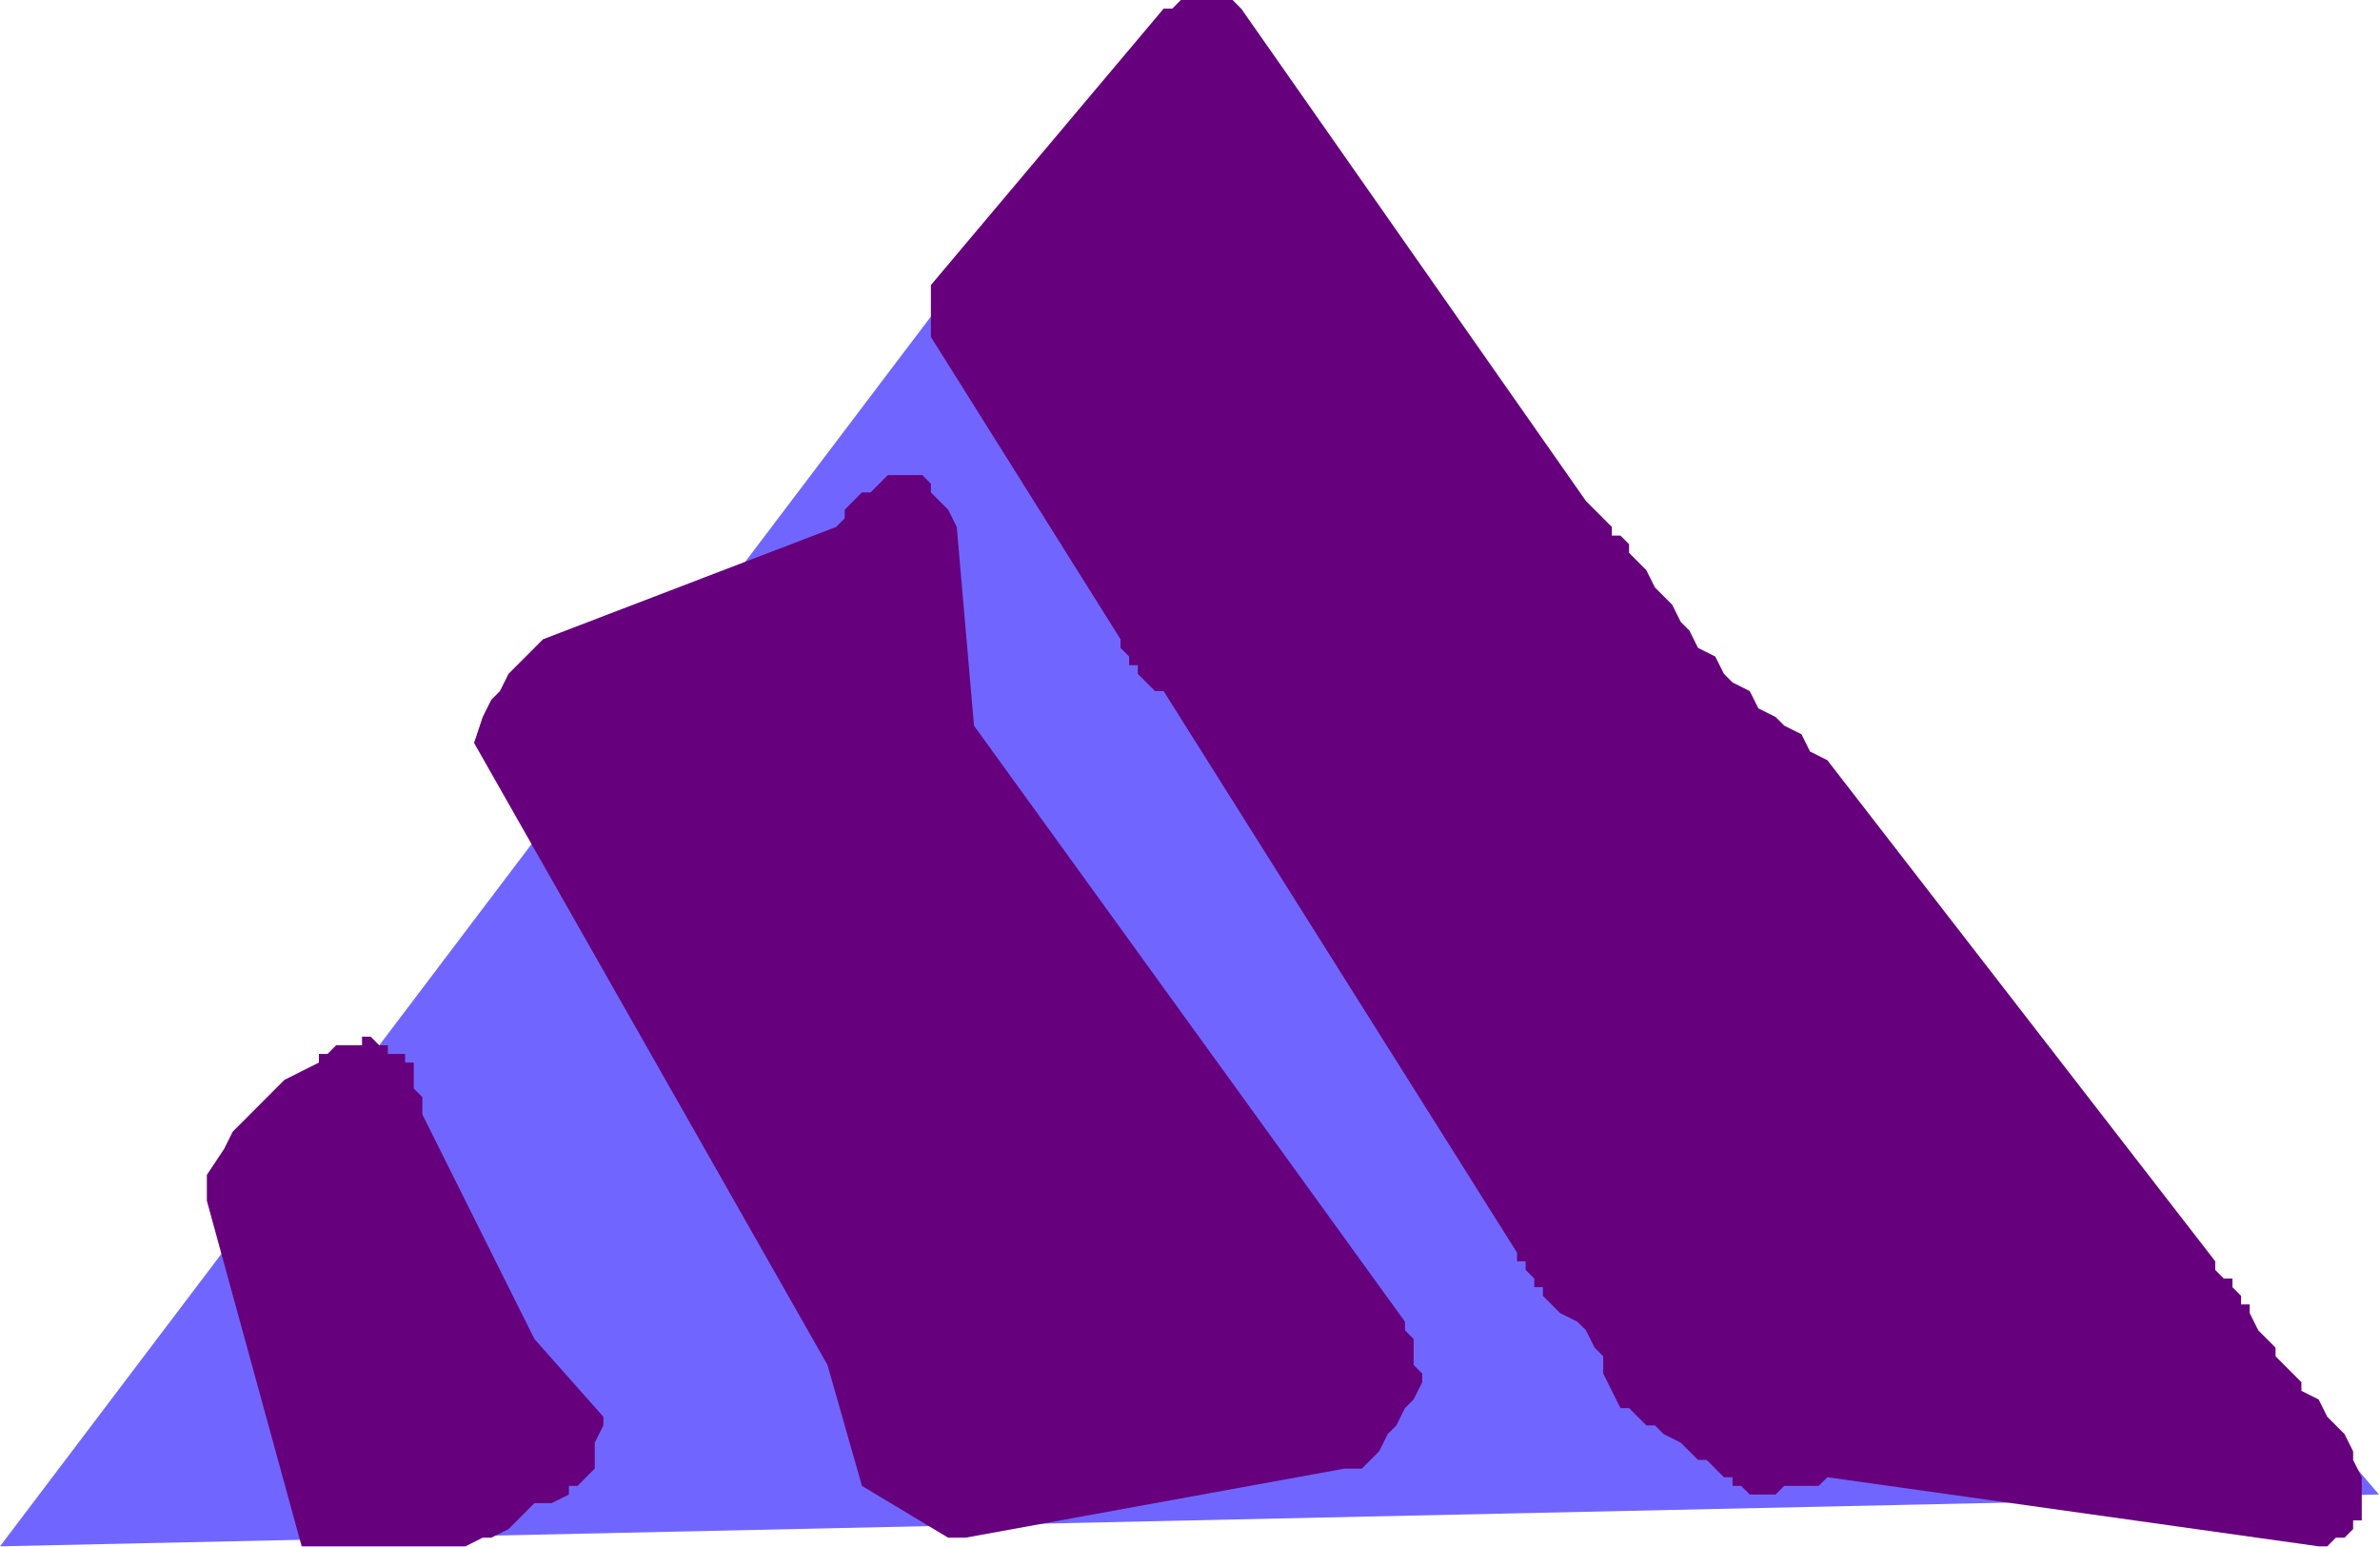
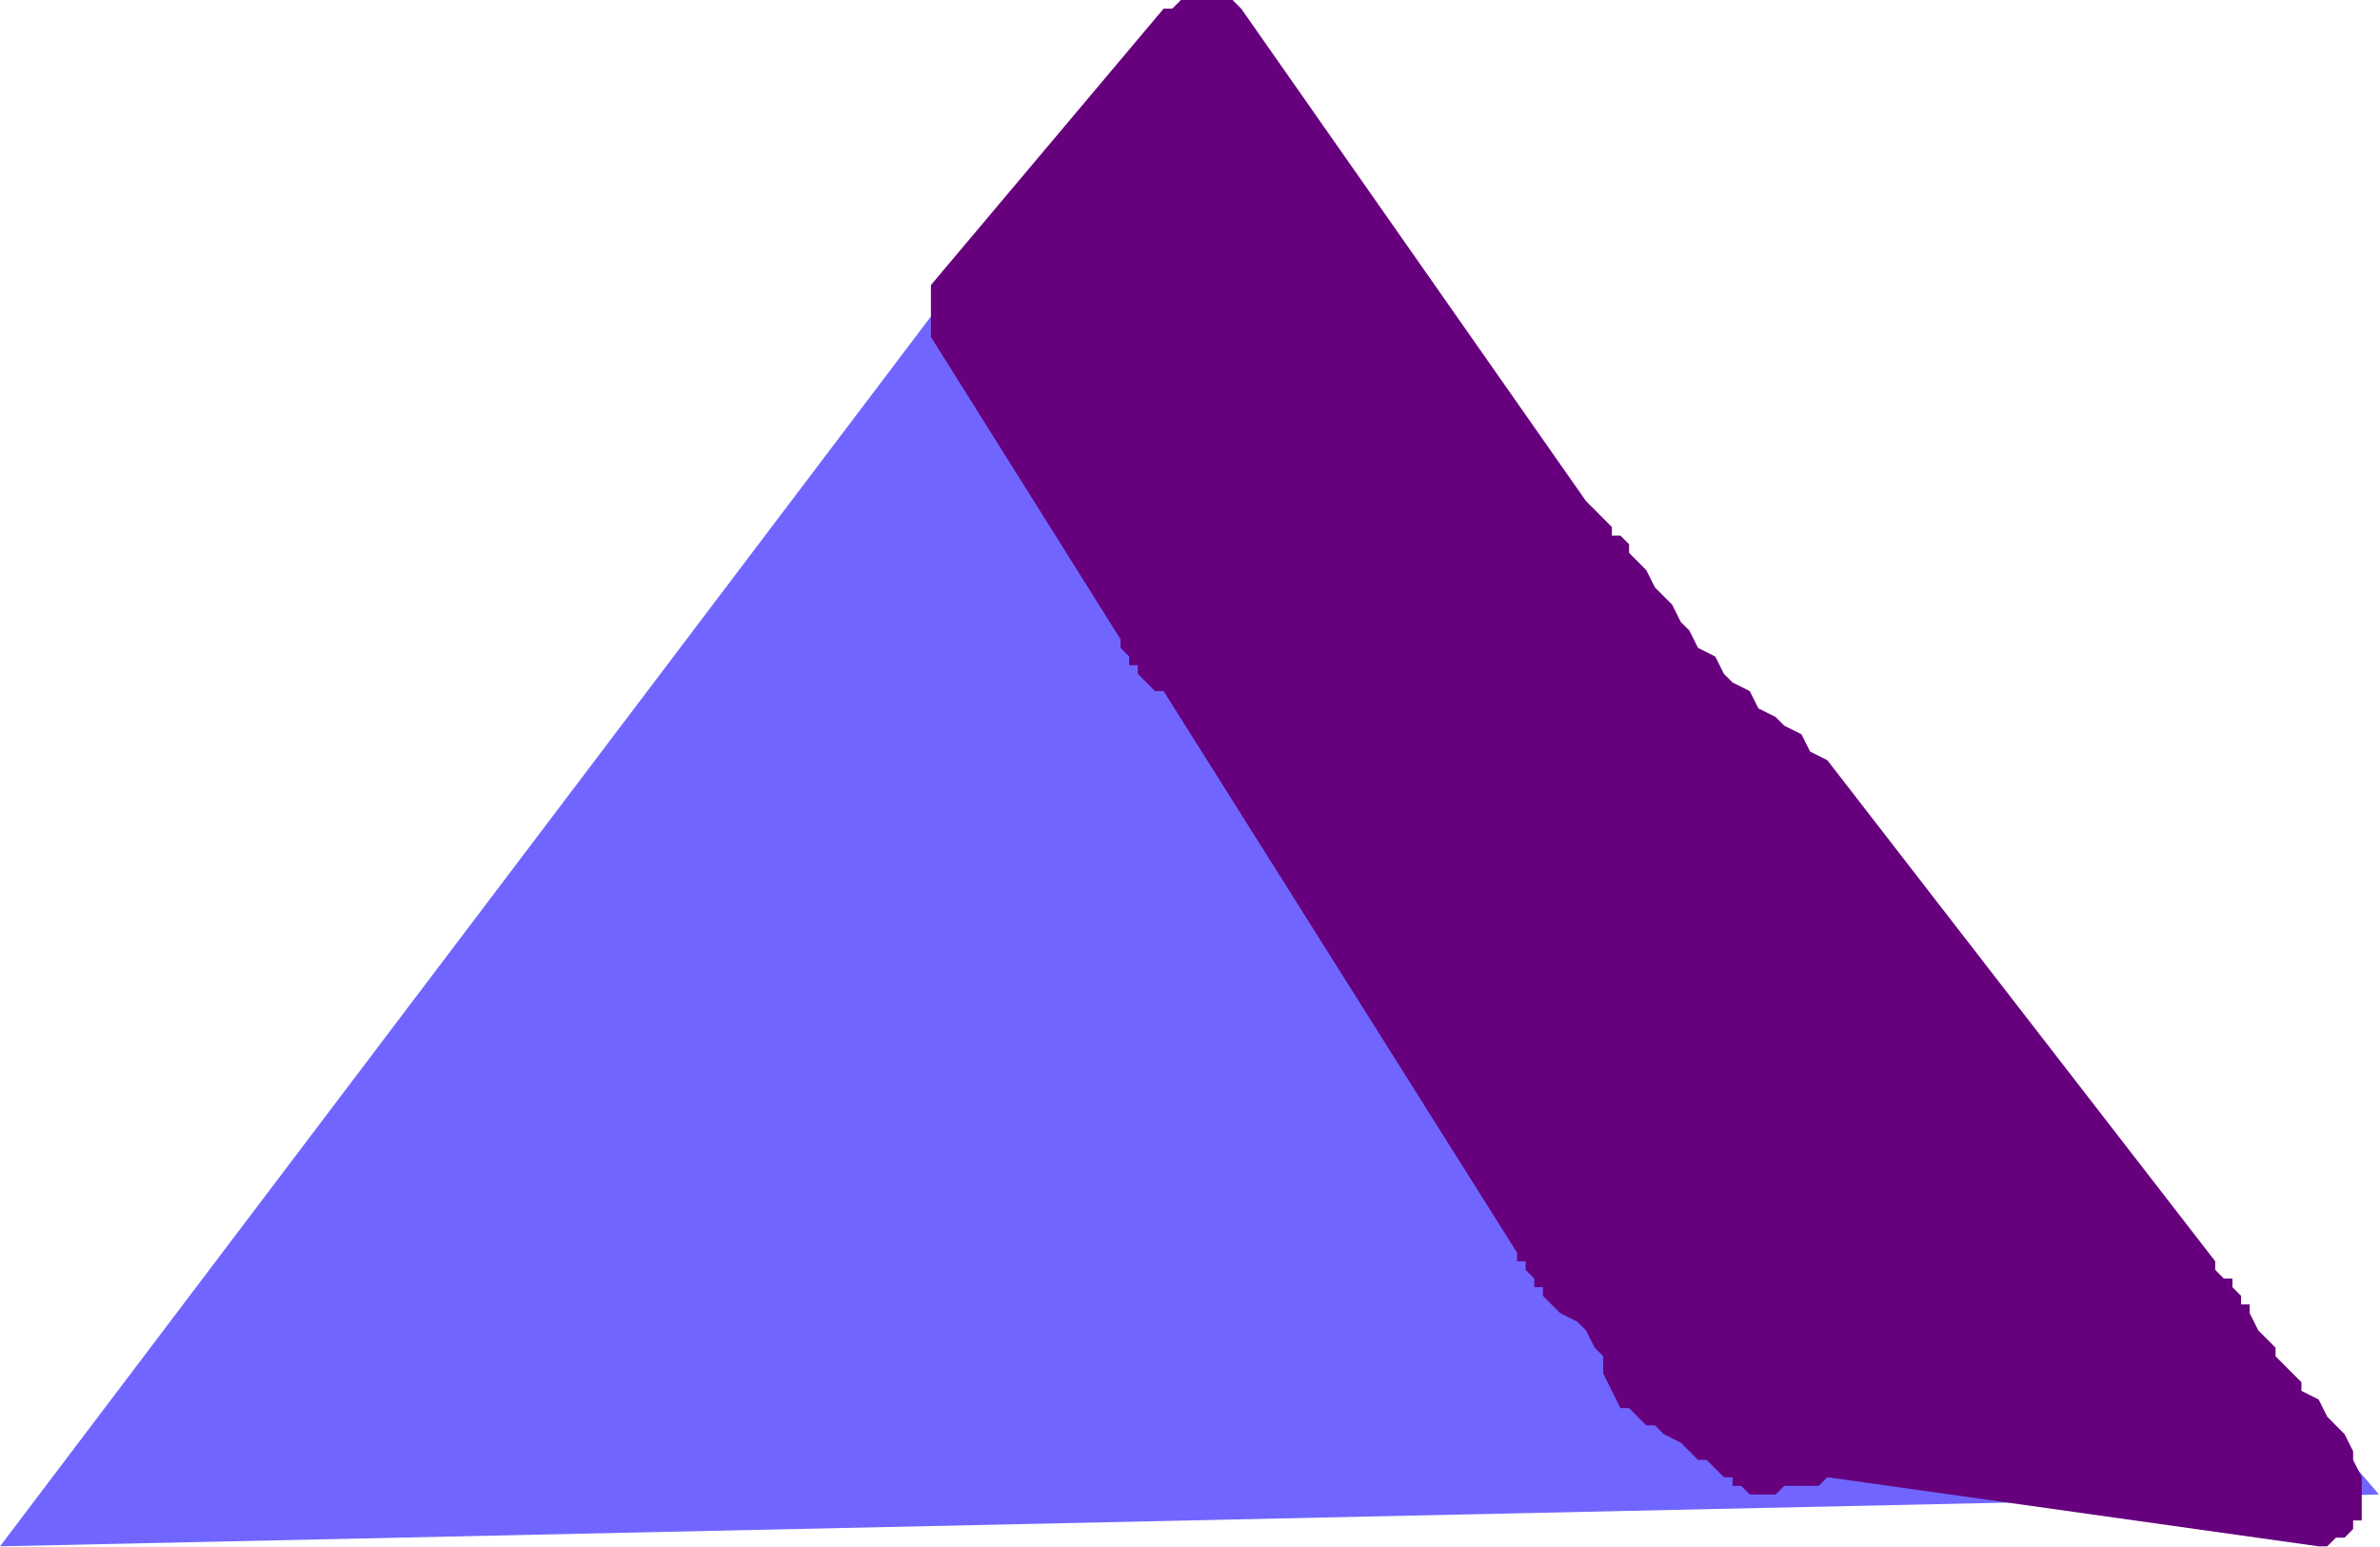
<svg xmlns="http://www.w3.org/2000/svg" xmlns:ns1="http://sodipodi.sourceforge.net/DTD/sodipodi-0.dtd" xmlns:ns2="http://www.inkscape.org/namespaces/inkscape" version="1.0" width="58.445mm" height="37.998mm" id="svg13" ns1:docname="AD001920.WMF">
  <ns1:namedview pagecolor="#ffffff" bordercolor="#666666" borderopacity="1" objecttolerance="10" gridtolerance="10" guidetolerance="10" ns2:pageopacity="0" ns2:pageshadow="2" ns2:window-width="640" ns2:window-height="480" id="namedview15" />
  <defs id="defs3">
    <pattern id="WMFhbasepattern" patternUnits="userSpaceOnUse" width="6" height="6" x="0" y="0" />
  </defs>
  <path style="fill:#7066ff;fill-rule:evenodd;fill-opacity:1;stroke:none;" d="  M 0,143.52   L 105.6,4.009   L 220.8,138.709   L 0,143.52  z " id="path5" />
  <path style="fill:#66007d;fill-rule:evenodd;fill-opacity:1;stroke:none;" d="  M 215.2,143.52   L 216,143.52   L 216.8,142.718   L 217.6,142.718   L 217.6,142.718   L 217.6,142.718   L 218.4,141.916   L 218.4,141.916   L 218.4,141.115   L 219.2,141.115   L 219.2,140.313   L 219.2,139.511   L 219.2,138.709   L 219.2,137.106   L 218.4,135.502   L 218.4,134.7   L 217.6,133.097   L 216.8,132.295   L 216,131.493   L 215.2,129.89   L 213.6,129.088   L 213.6,128.286   L 212.8,127.484   L 212,126.682   L 211.2,125.881   L 211.2,125.079   L 210.4,124.277   L 209.6,123.475   L 208.8,121.872   L 208.8,121.07   L 208,121.07   L 208,120.268   L 207.2,119.466   L 207.2,118.665   L 206.4,118.665   L 205.6,117.863   L 205.6,117.061   L 169.6,70.557   L 168,69.756   L 167.2,68.152   L 165.6,67.35   L 164.8,66.548   L 163.2,65.747   L 162.4,64.143   L 160.8,63.341   L 160,62.539   L 159.2,60.936   L 157.6,60.134   L 156.8,58.531   L 156,57.729   L 155.2,56.125   L 153.6,54.522   L 152.8,52.918   L 152,52.116   L 151.2,51.314   L 151.2,50.513   L 150.4,49.711   L 149.6,49.711   L 149.6,48.909   L 148.8,48.107   L 148,47.305   L 147.2,46.504   L 115.2,0.802   L 114.4,0   L 113.6,0   L 112.8,0   L 112,0   L 110.4,0   L 109.6,0   L 108.8,0.802   L 108,0.802   L 86.4,26.459   L 86.4,27.261   L 86.4,27.261   L 86.4,28.063   L 86.4,28.864   L 86.4,28.864   L 86.4,29.666   L 86.4,30.468   L 86.4,31.27   L 104,59.332   L 104,60.134   L 104.8,60.936   L 104.8,61.738   L 105.6,61.738   L 105.6,62.539   L 106.4,63.341   L 107.2,64.143   L 108,64.143   L 140.8,116.259   L 140.8,117.061   L 141.6,117.061   L 141.6,117.863   L 142.4,118.665   L 142.4,119.466   L 143.2,119.466   L 143.2,120.268   L 144,121.07   L 144.8,121.872   L 146.4,122.674   L 147.2,123.475   L 148,125.079   L 148.8,125.881   L 148.8,127.484   L 149.6,129.088   L 150.4,130.691   L 151.2,130.691   L 152,131.493   L 152.8,132.295   L 153.6,132.295   L 154.4,133.097   L 156,133.899   L 156.8,134.7   L 157.6,135.502   L 158.4,135.502   L 158.4,135.502   L 159.2,136.304   L 160,137.106   L 160.8,137.106   L 160.8,137.907   L 161.6,137.907   L 162.4,138.709   L 163.2,138.709   L 164,138.709   L 164.8,138.709   L 165.6,137.907   L 166.4,137.907   L 168,137.907   L 168.8,137.907   L 169.6,137.106   L 215.2,143.52  z " id="path7" />
-   <path style="fill:#66007d;fill-rule:evenodd;fill-opacity:1;stroke:none;" d="  M 29.6,143.52   L 43.2,143.52   L 44.8,142.718   L 45.6,142.718   L 47.2,141.916   L 48,141.115   L 48.8,140.313   L 49.6,139.511   L 51.2,139.511   L 52.8,138.709   L 52.8,137.907   L 53.6,137.907   L 54.4,137.106   L 55.2,136.304   L 55.2,134.7   L 55.2,133.899   L 56,132.295   L 56,131.493   L 49.6,124.277   L 39.2,103.431   L 39.2,102.629   L 39.2,102.629   L 39.2,101.827   L 38.4,101.025   L 38.4,100.223   L 38.4,100.223   L 38.4,99.422   L 38.4,98.62   L 37.6,98.62   L 37.6,98.62   L 37.6,97.818   L 36.8,97.818   L 36,97.818   L 36,97.016   L 35.2,97.016   L 34.4,96.215   L 33.6,96.215   L 33.6,97.016   L 32.8,97.016   L 32,97.016   L 31.2,97.016   L 30.4,97.818   L 29.6,97.818   L 29.6,98.62   L 28,99.422   L 26.4,100.223   L 24.8,101.827   L 23.2,103.431   L 21.6,105.034   L 20.8,106.638   L 19.2,109.043   L 19.2,111.448   L 28,143.52   L 28,143.52   L 28.8,143.52   L 29.6,143.52   L 29.6,143.52  z " id="path9" />
-   <path style="fill:#66007d;fill-rule:evenodd;fill-opacity:1;stroke:none;" d="  M 89.6,142.718   L 124.8,136.304   L 126.4,136.304   L 127.2,135.502   L 128,134.7   L 128.8,133.097   L 129.6,132.295   L 130.4,130.691   L 131.2,129.89   L 132,128.286   L 132,127.484   L 132,127.484   L 131.2,126.682   L 131.2,125.881   L 131.2,125.079   L 131.2,124.277   L 130.4,123.475   L 130.4,122.674   L 90.4,67.35   L 88.8,48.909   L 88,47.305   L 87.2,46.504   L 86.4,45.702   L 86.4,44.9   L 85.6,44.098   L 84.8,44.098   L 84,44.098   L 82.4,44.098   L 82.4,44.098   L 81.6,44.9   L 80.8,45.702   L 80,45.702   L 79.2,46.504   L 78.4,47.305   L 78.4,48.107   L 77.6,48.909   L 50.4,59.332   L 49.6,60.134   L 48.8,60.936   L 48,61.738   L 47.2,62.539   L 46.4,64.143   L 45.6,64.945   L 44.8,66.548   L 44,68.954   L 76.8,126.682   L 80,137.907   L 88,142.718   L 88,142.718   L 88.8,142.718   L 89.6,142.718   L 89.6,142.718  z " id="path11" />
</svg>